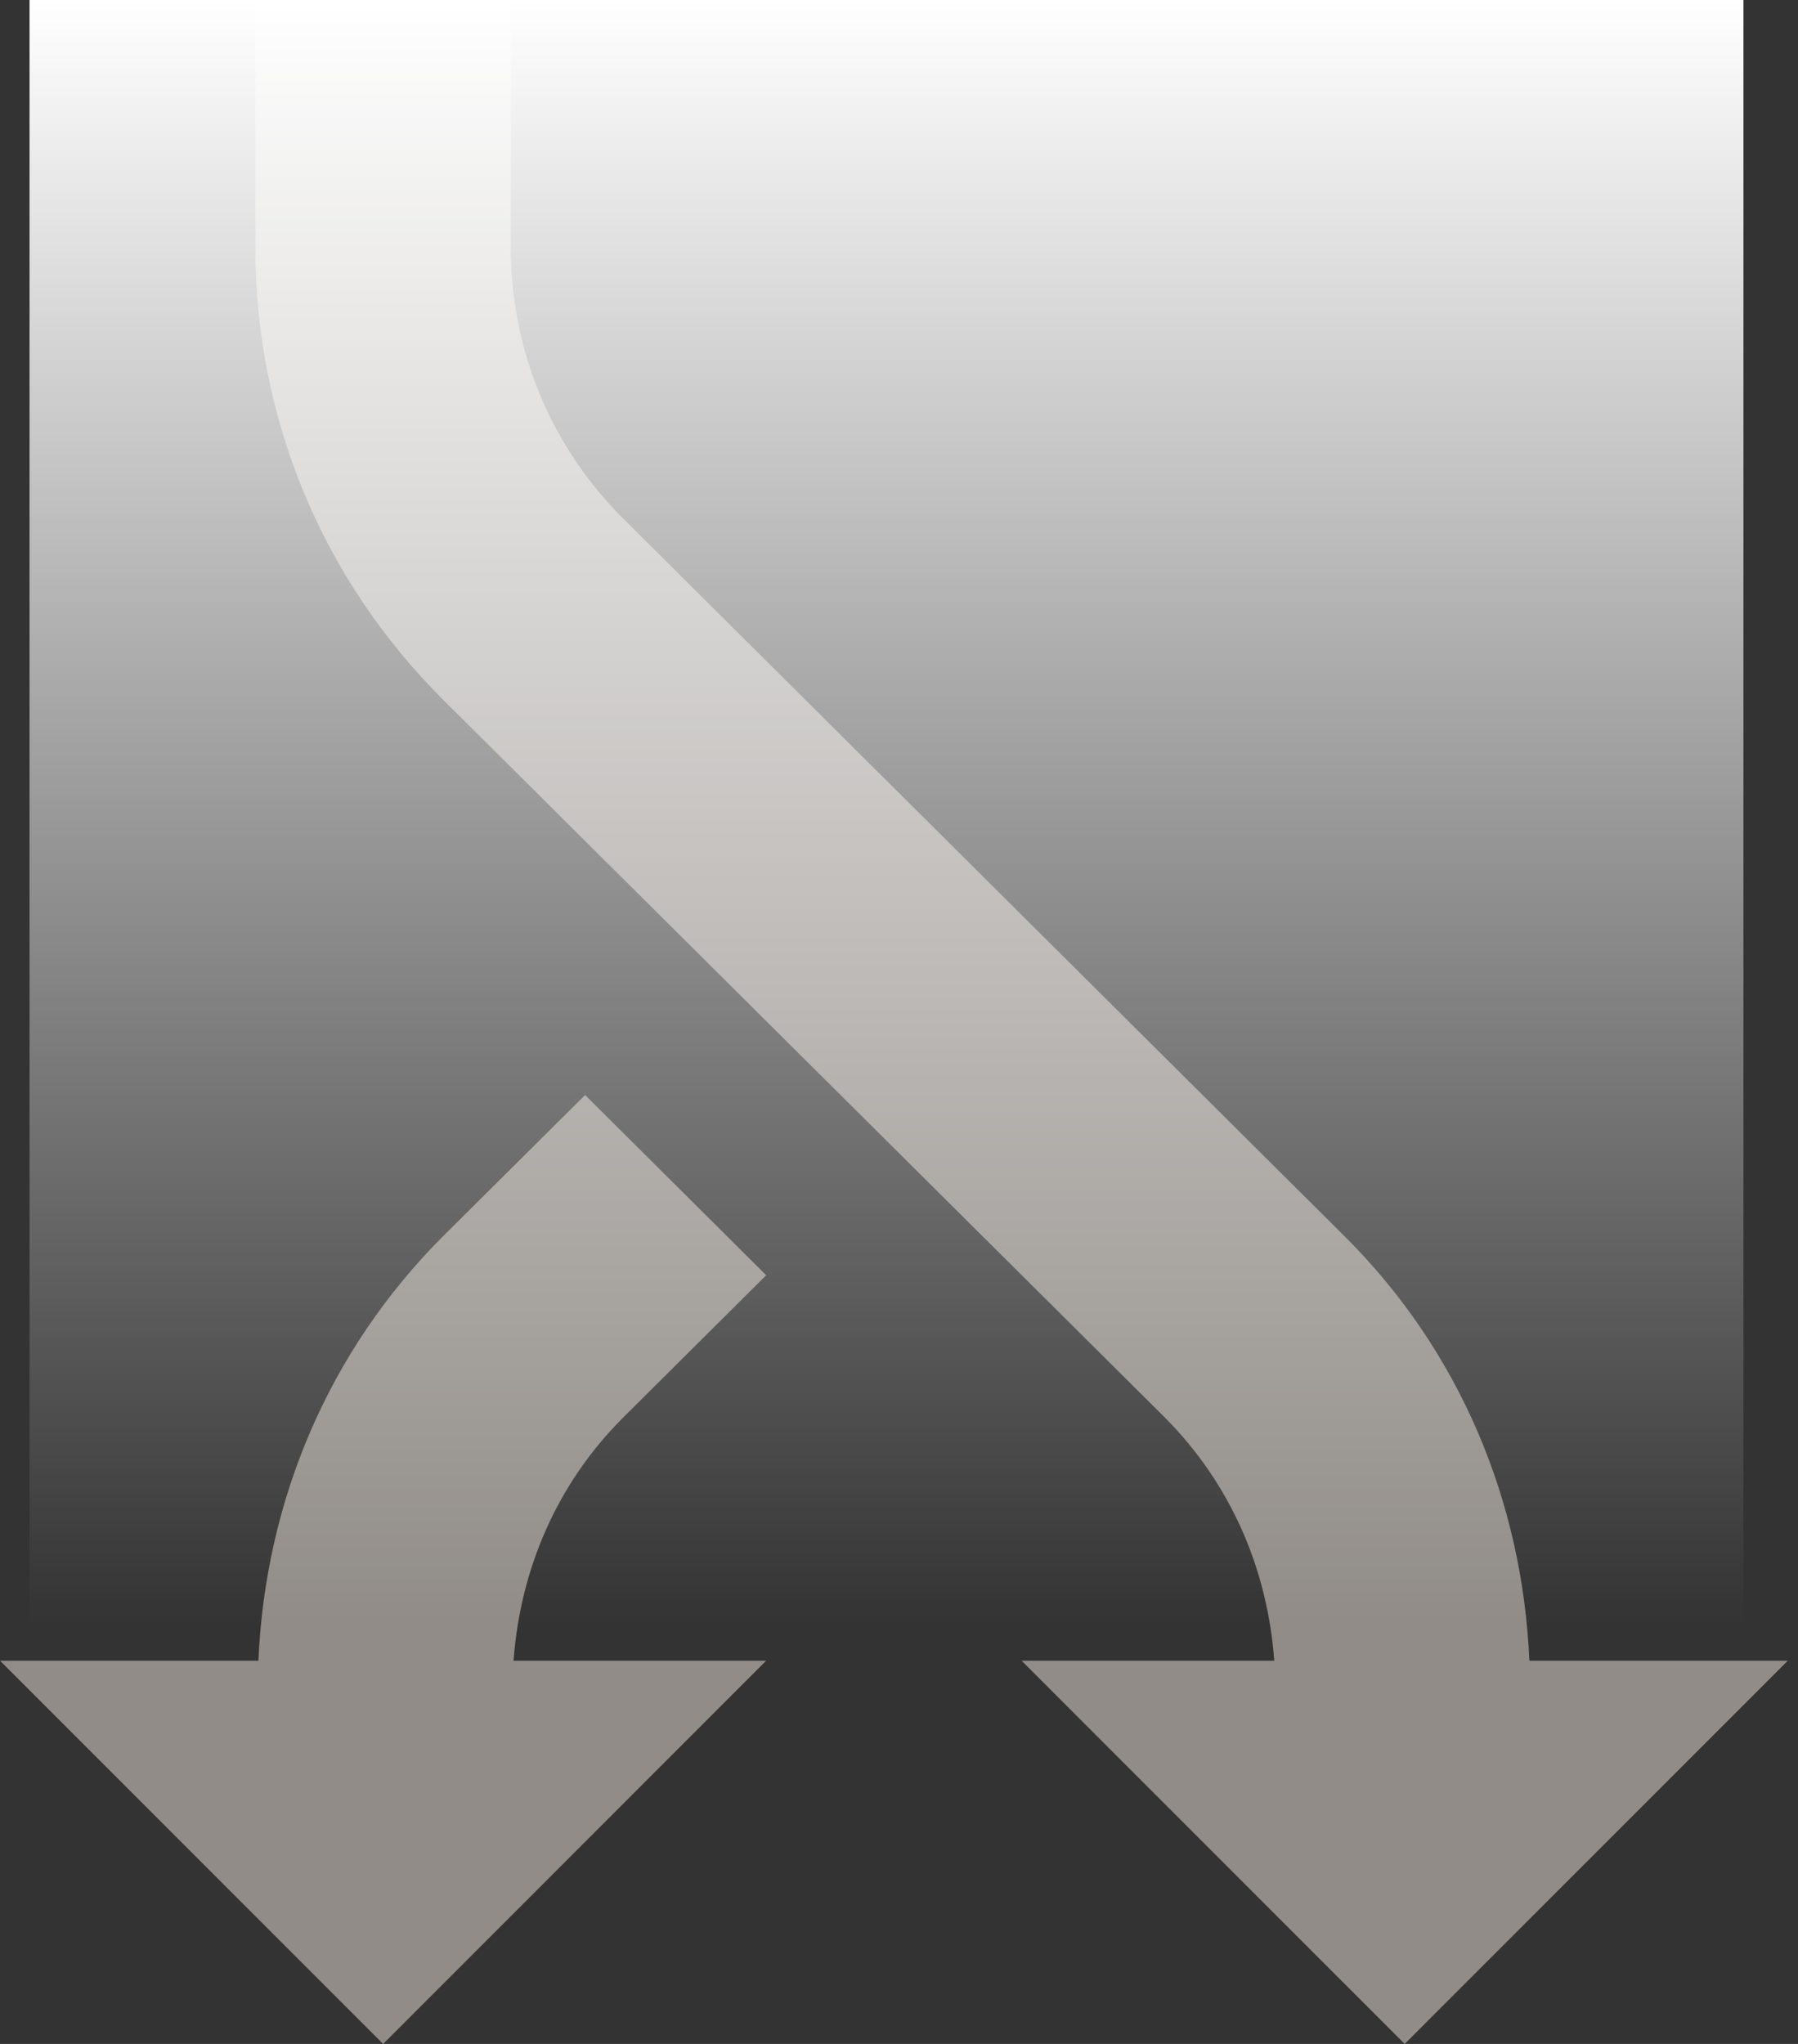
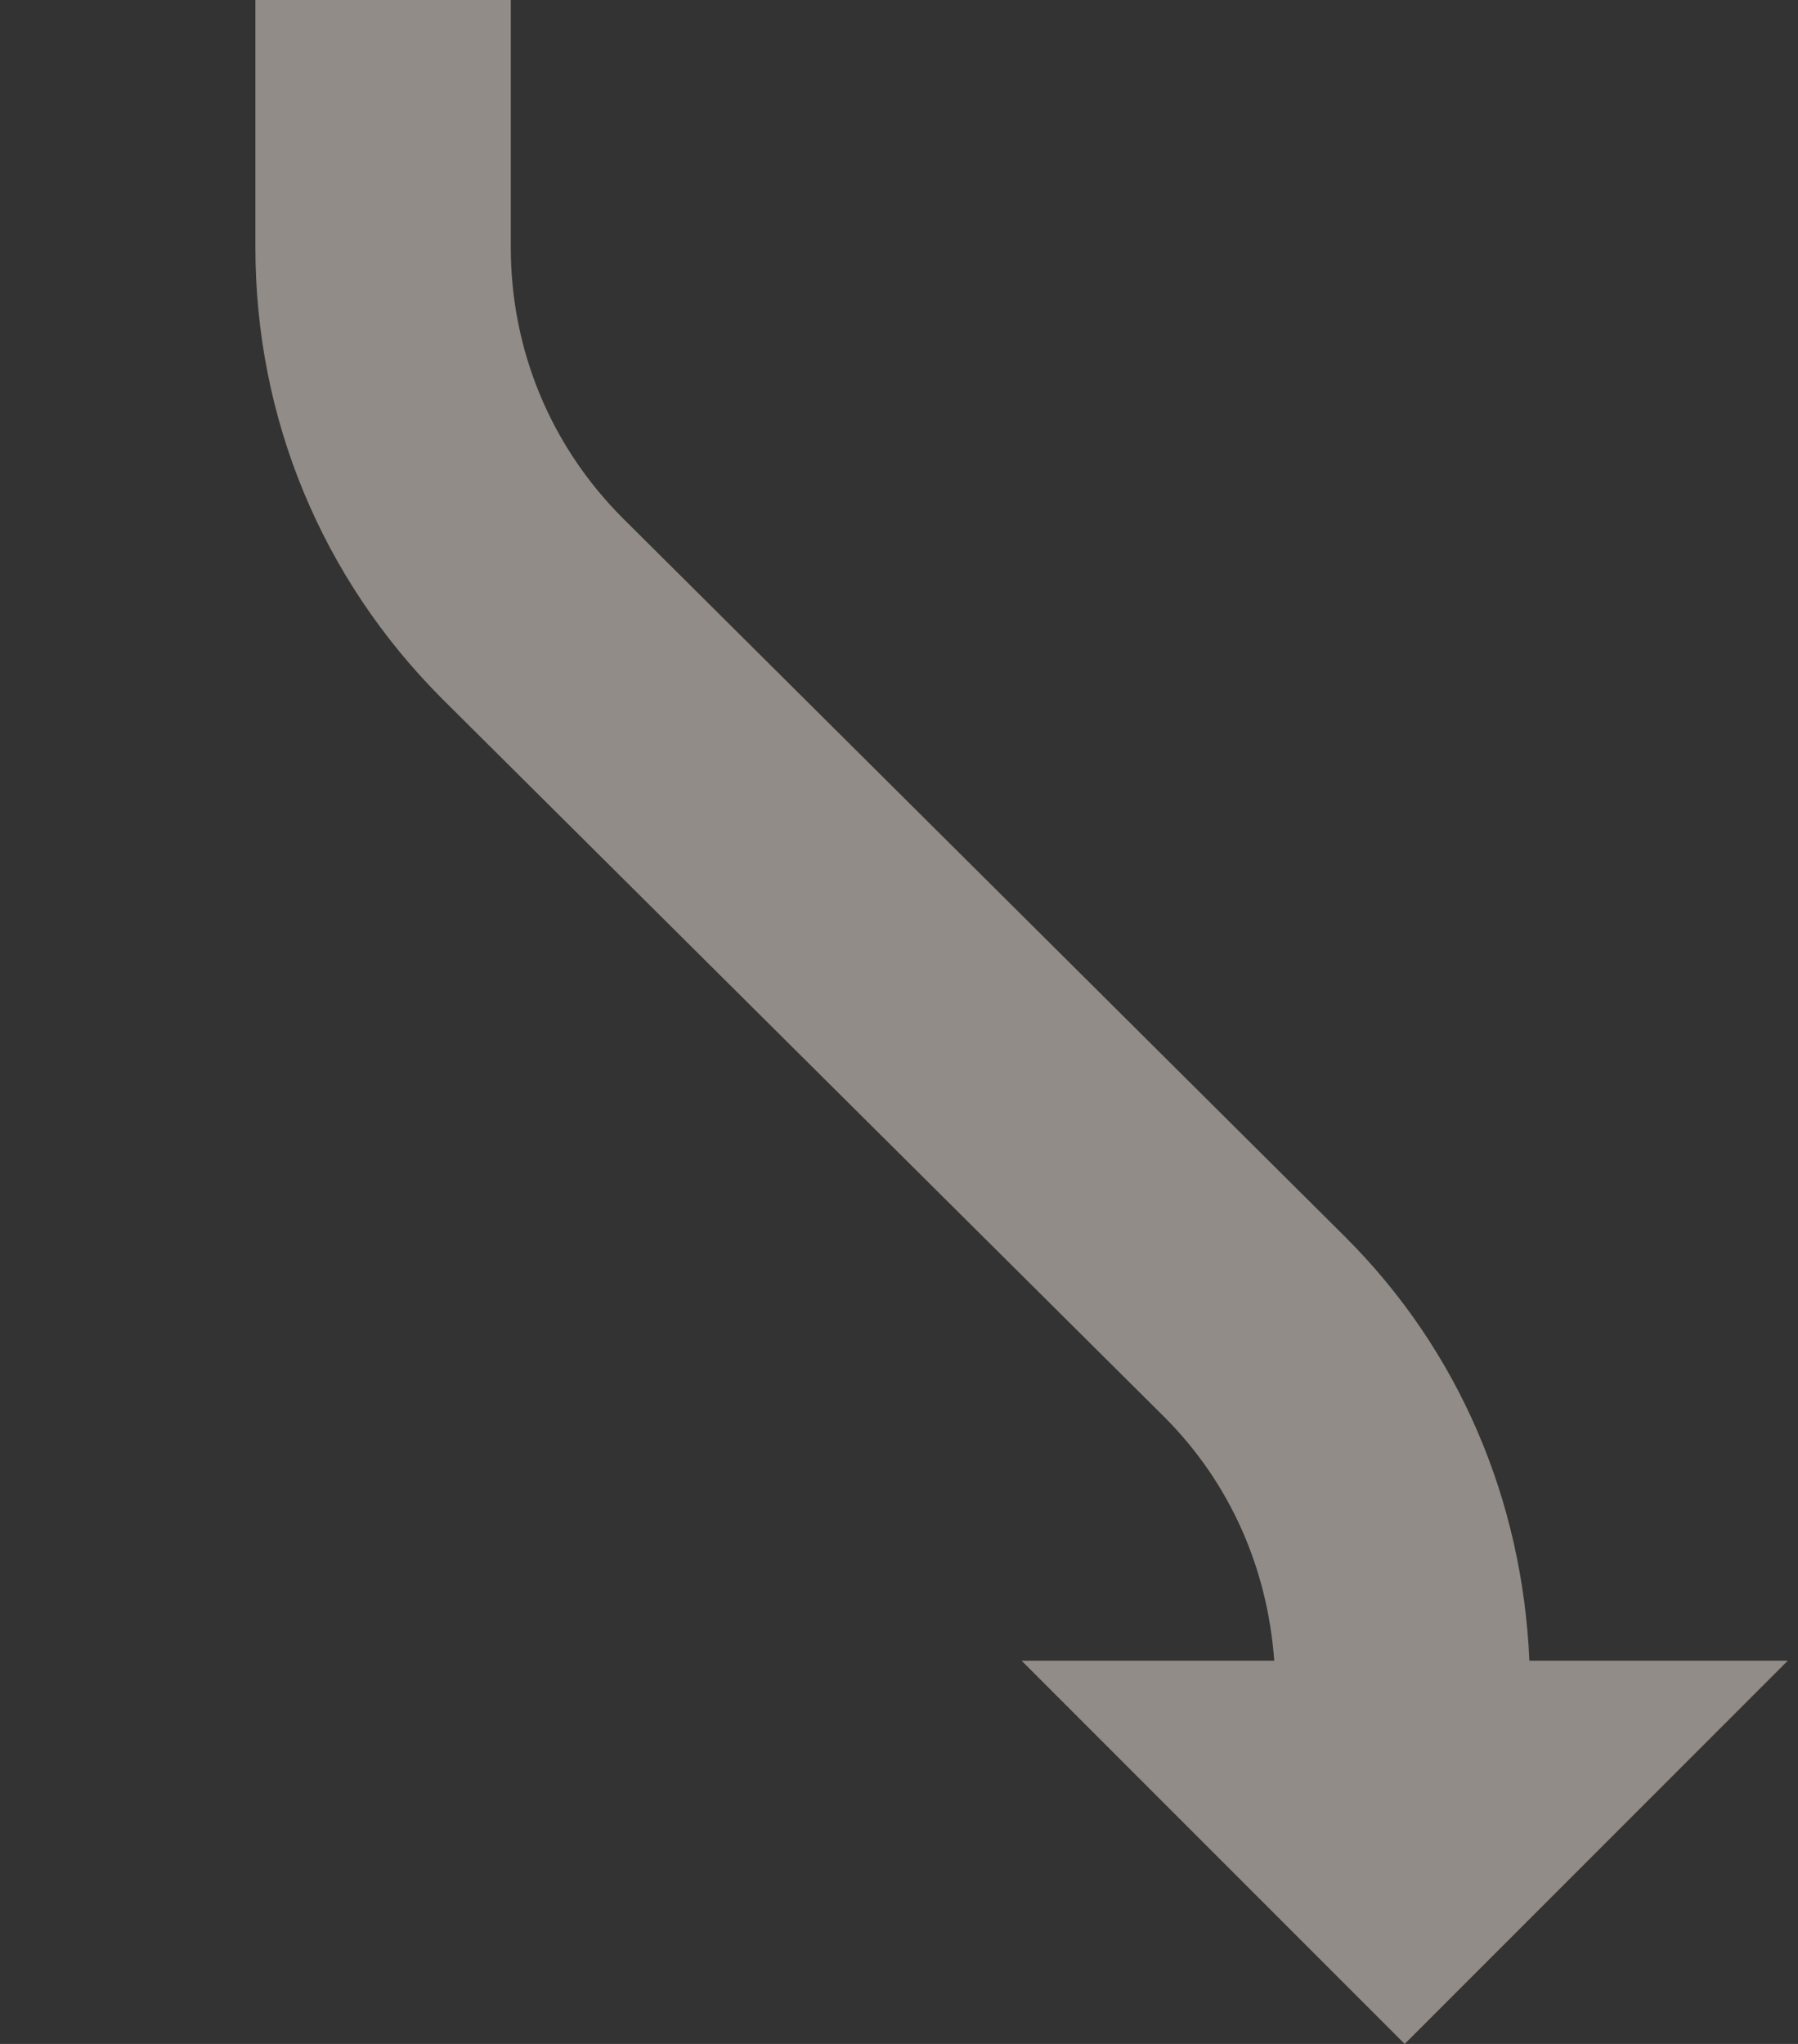
<svg xmlns="http://www.w3.org/2000/svg" width="110" height="125" viewBox="0 0 110 125" fill="none">
  <rect x="0" y="0" width="110" height="125" fill="#333333" stroke="none" />
  <g opacity="0.5">
    <path d="M31.25 0V15.137C31.25 21.395 33.691 27.281 38.102 31.691L82.305 75.652C89.293 82.625 93.141 91.781 93.566 101.563H109.375L85.938 125L62.5 101.563H77.957C77.547 95.945 75.285 90.731 71.273 86.699L27.07 42.754C19.683 35.371 15.625 25.574 15.625 15.137V0H31.25Z" fill="#F0E6DC" />
-     <path d="M15.809 101.563C16.234 91.782 20.098 82.626 27.086 75.622L35.797 66.969L46.875 77.989L38.117 86.7C34.09 90.712 31.832 95.946 31.418 101.563H46.875L23.438 125.001L-4.19617e-05 101.563H15.809Z" fill="#F0E6DC" />
  </g>
-   <rect x="1.808" width="104.855" height="99.432" fill="url(#paint0_linear_4097_628)" />
  <defs>
    <linearGradient id="paint0_linear_4097_628" x1="54.235" y1="0" x2="54.235" y2="99.432" gradientUnits="userSpaceOnUse">
      <stop stop-color="white" />
      <stop offset="1" stop-color="white" stop-opacity="0" />
    </linearGradient>
  </defs>
</svg>